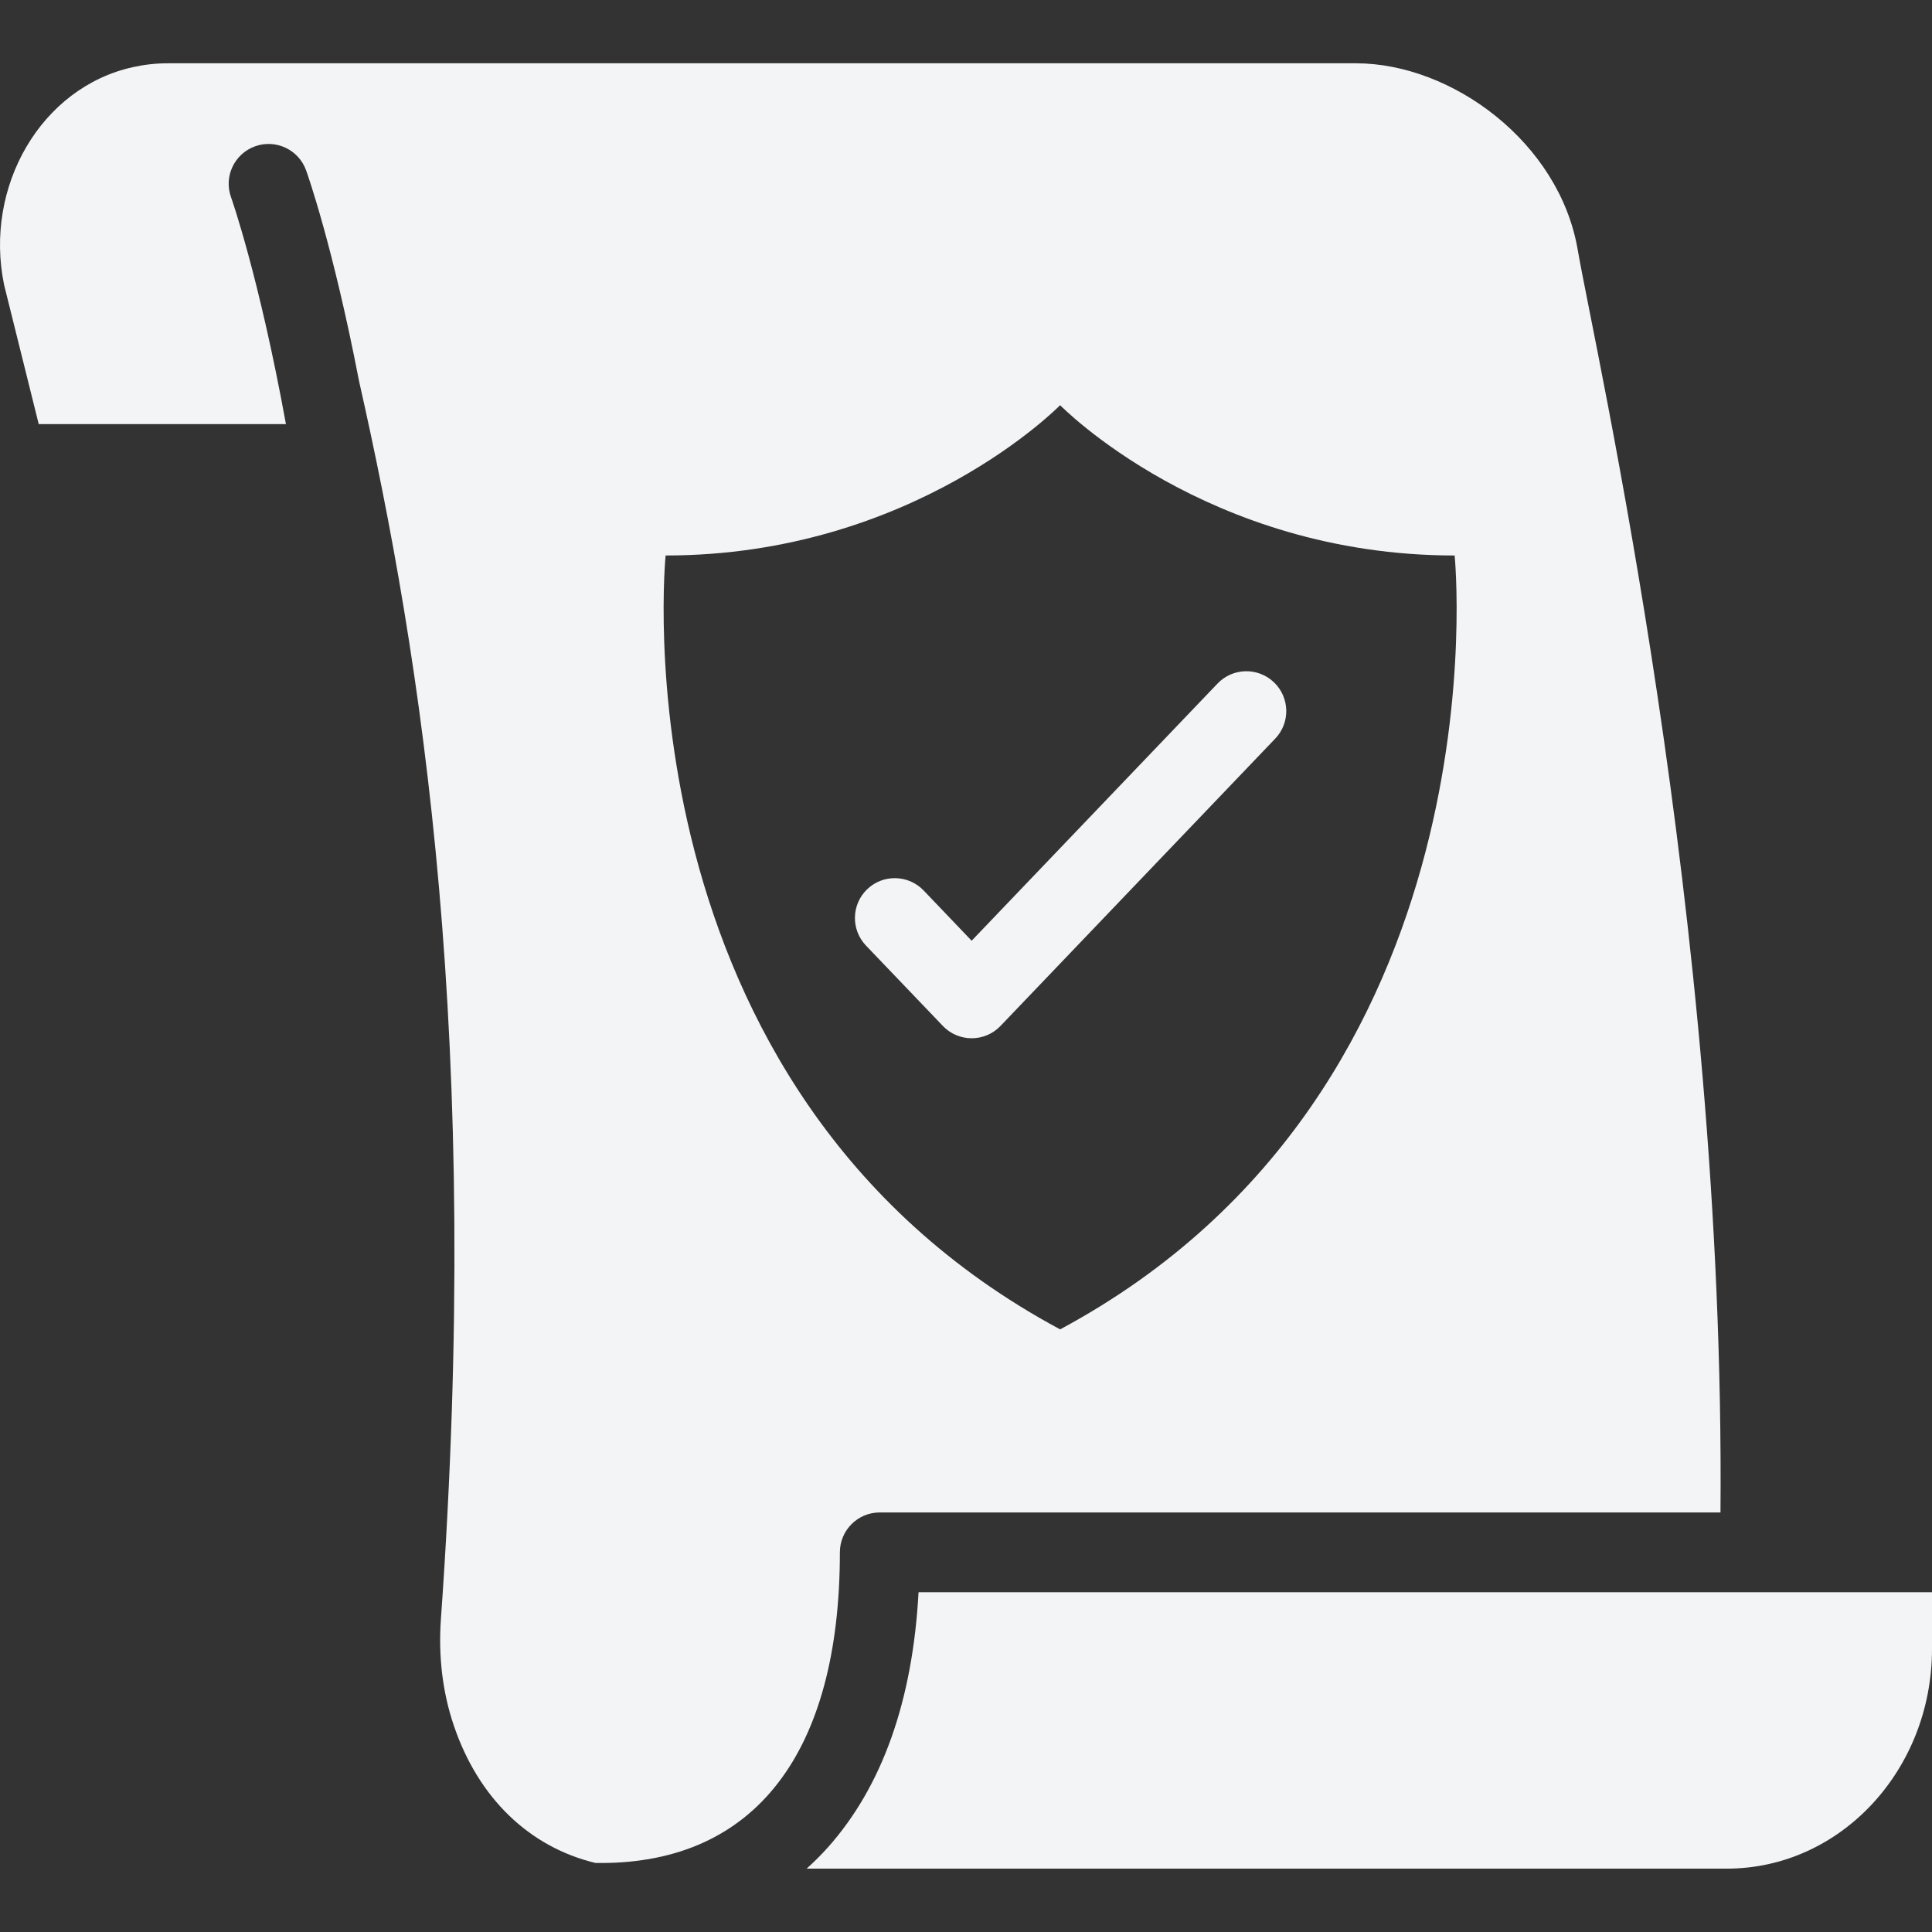
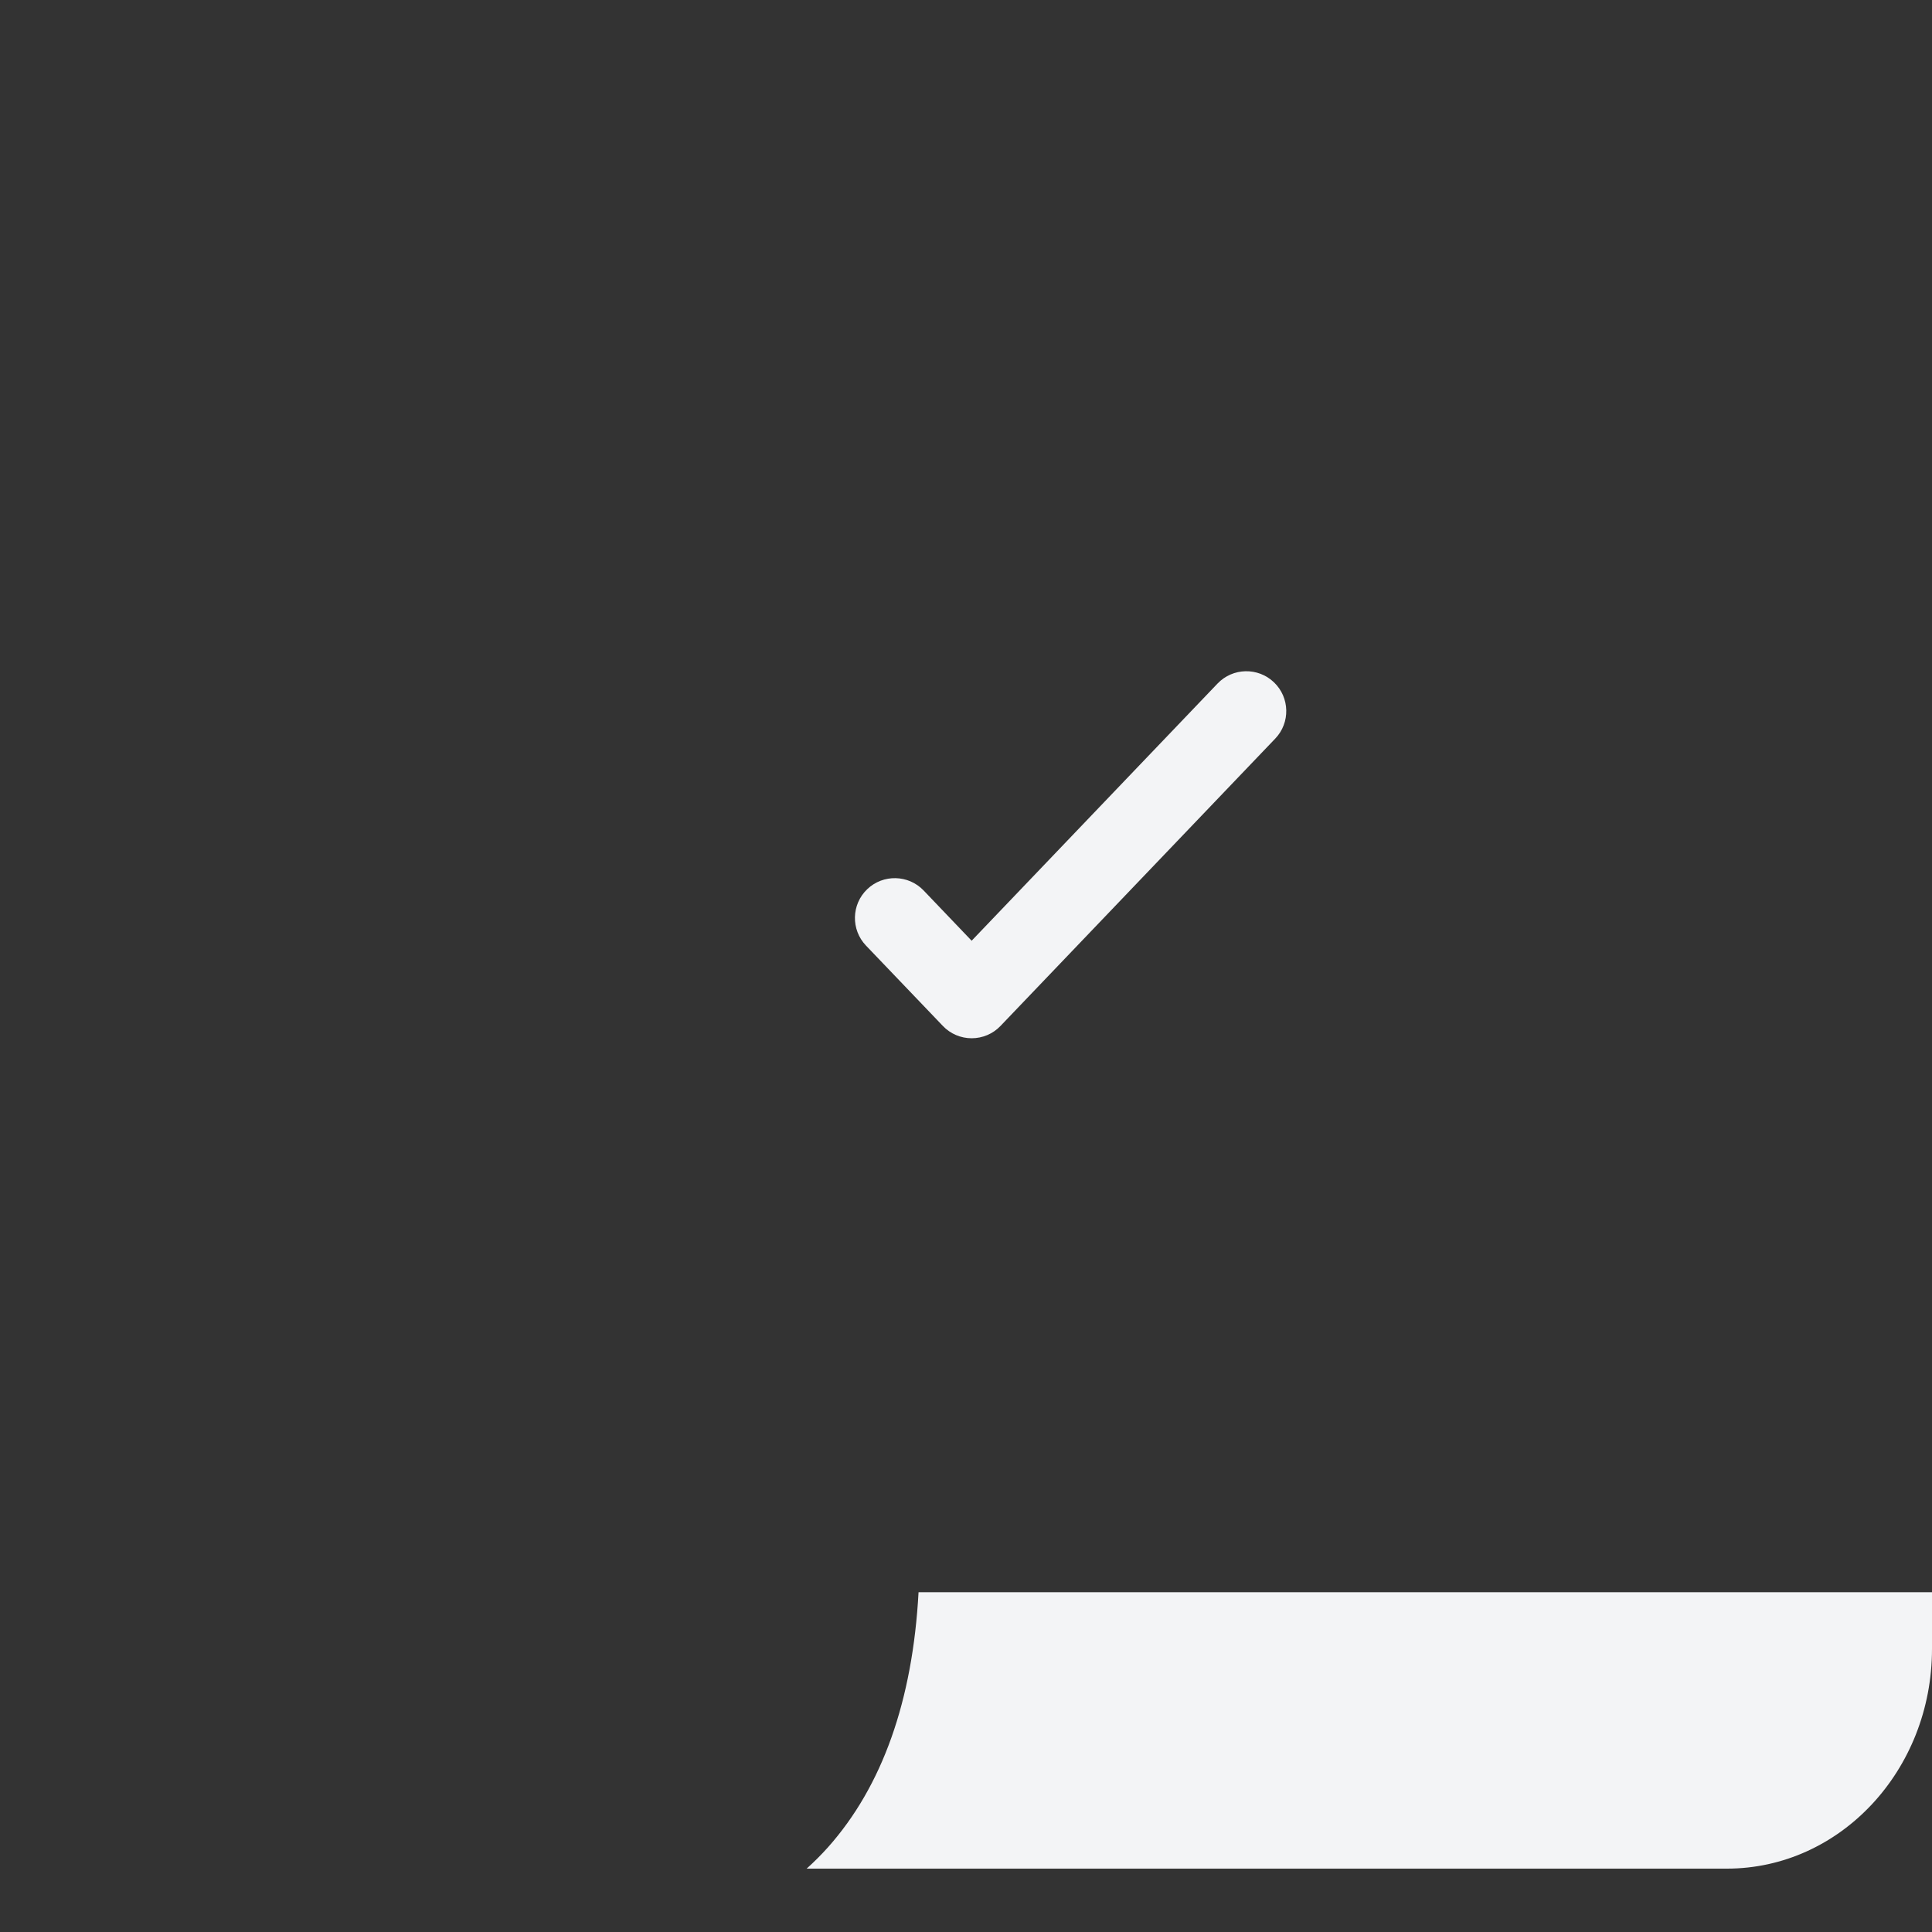
<svg xmlns="http://www.w3.org/2000/svg" width="25" height="25" viewBox="0 0 25 25" fill="none">
  <rect x="0" y="0" width="25" height="25" fill="#333333" stroke="none" />
  <path d="M11.886 20.603C11.81 22.007 11.416 23.116 10.713 23.905C10.626 24.002 10.534 24.094 10.438 24.18H22.346C23.812 24.18 25 22.907 25 21.337V20.603H11.886V20.603Z" fill="#F3F4F6" />
-   <path d="M11.384 19.571H22.263C22.326 11.858 20.644 4.559 20.415 3.229C20.176 1.841 18.788 0.819 17.545 0.819H2.171C2.017 0.819 1.868 0.836 1.723 0.868C0.532 1.129 -0.21 2.414 0.053 3.686L0.501 5.488H3.7C3.352 3.576 2.995 2.567 2.99 2.553C2.893 2.285 3.032 1.99 3.301 1.893C3.569 1.797 3.864 1.936 3.961 2.204C3.981 2.26 4.309 3.186 4.646 4.931C5.462 8.54 6.238 13.48 5.705 20.956C5.672 21.422 5.724 21.894 5.874 22.333C6.191 23.267 6.849 23.901 7.707 24.107H7.777C9.77 24.107 10.868 22.679 10.868 20.087C10.868 19.802 11.099 19.571 11.384 19.571ZM8.613 7.188C11.822 7.188 13.718 5.243 13.718 5.243C13.718 5.243 15.613 7.188 18.823 7.188C18.823 7.188 19.516 14.088 13.718 17.202C7.919 14.088 8.613 7.188 8.613 7.188Z" fill="#F3F4F6" />
  <path d="M12.573 13.435C12.714 13.435 12.849 13.378 12.946 13.276L16.501 9.558C16.698 9.353 16.691 9.026 16.485 8.829C16.279 8.632 15.952 8.639 15.755 8.845L12.573 12.173L11.952 11.523C11.755 11.317 11.428 11.309 11.222 11.506C11.016 11.703 11.009 12.03 11.206 12.236L12.201 13.276C12.298 13.378 12.433 13.435 12.573 13.435Z" fill="#F3F4F6" />
</svg>